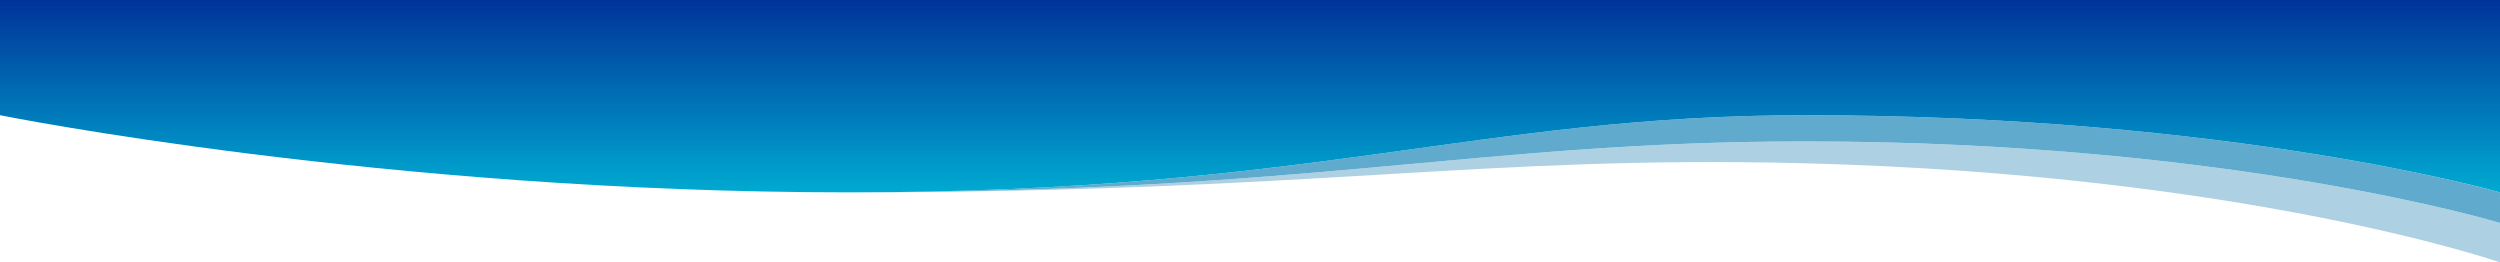
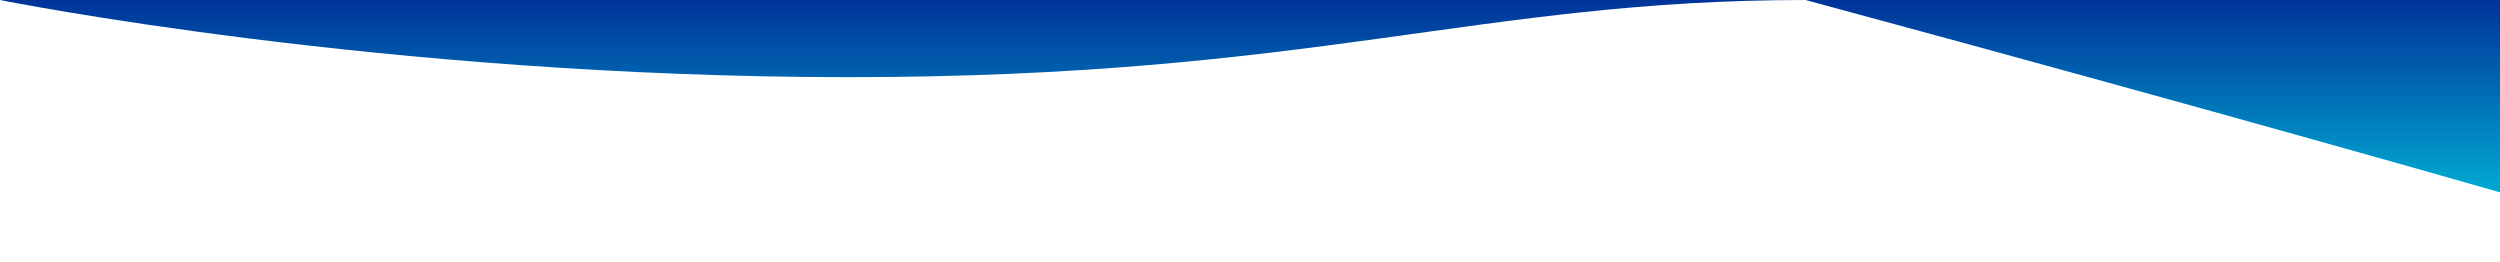
<svg xmlns="http://www.w3.org/2000/svg" viewBox="0 0 1620 170">
  <defs>
    <style>.cls-1{fill:#add1e2;}.cls-2{fill:#60abcd;}.cls-3{fill:url(#新規グラデーションスウォッチ_1);}</style>
    <linearGradient id="新規グラデーションスウォッチ_1" x1="305.75" y1="2397.27" x2="181.1" y2="2397.27" gradientTransform="matrix(0, -1, -1, 0, 3207.27, 305.75)" gradientUnits="userSpaceOnUse">
      <stop offset="0" stop-color="#039" />
      <stop offset="1" stop-color="#00aad1" />
    </linearGradient>
  </defs>
  <g id="レイヤー_2" data-name="レイヤー 2">
    <g id="コンテンツ">
-       <path class="cls-1" d="M1170,105.83c-211.23-5.46-318.72,18.82-620,18.82,301.28,0,408.5-33,620-33,276.33,0,450,52.84,450,52.84V170S1456.31,113.23,1170,105.83Z" />
-       <path class="cls-2" d="M1170,91.65c-211.5,0-318.72,33-620,33,301.28,0,408.5-50,620-50,276.33,0,450,50,450,50v19.84S1446.33,91.65,1170,91.65Z" />
-       <path class="cls-3" d="M1620,124.65V0H0V74.65s248.72,50,550,50,408.5-50,620-50C1446.33,74.65,1620,124.65,1620,124.65Z" />
+       <path class="cls-3" d="M1620,124.65V0H0s248.72,50,550,50,408.5-50,620-50C1446.33,74.65,1620,124.65,1620,124.65Z" />
    </g>
  </g>
</svg>